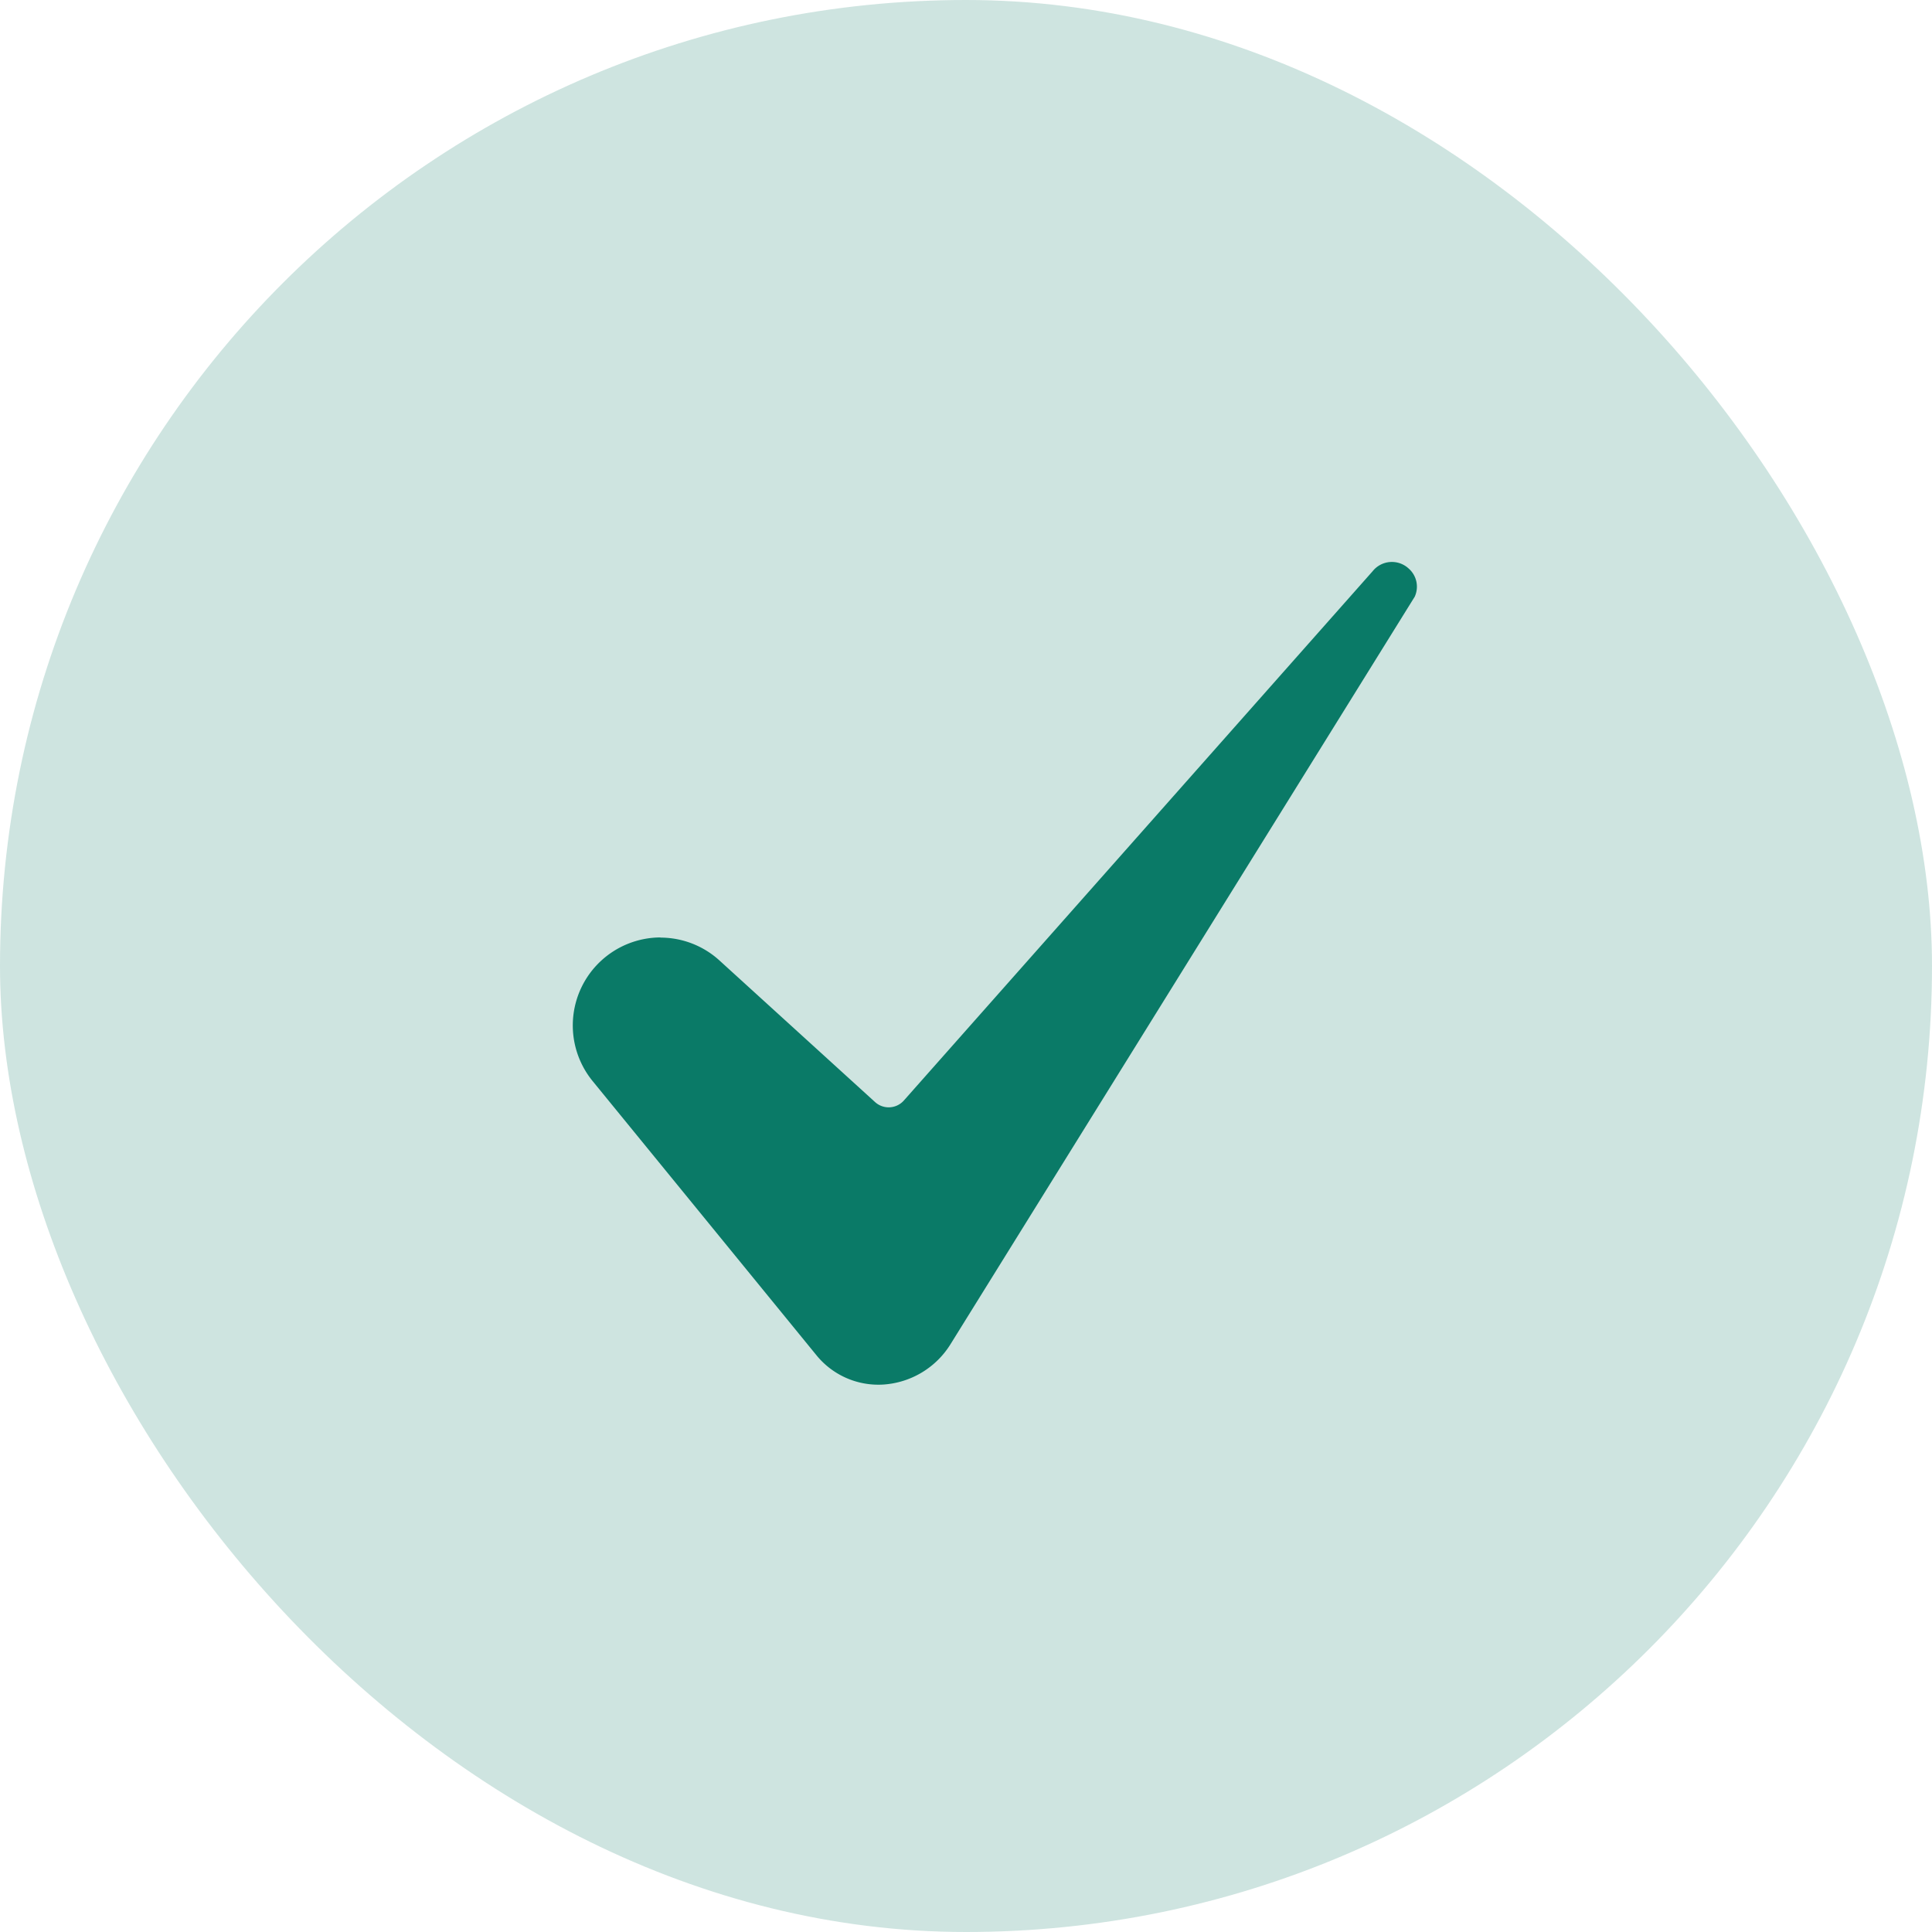
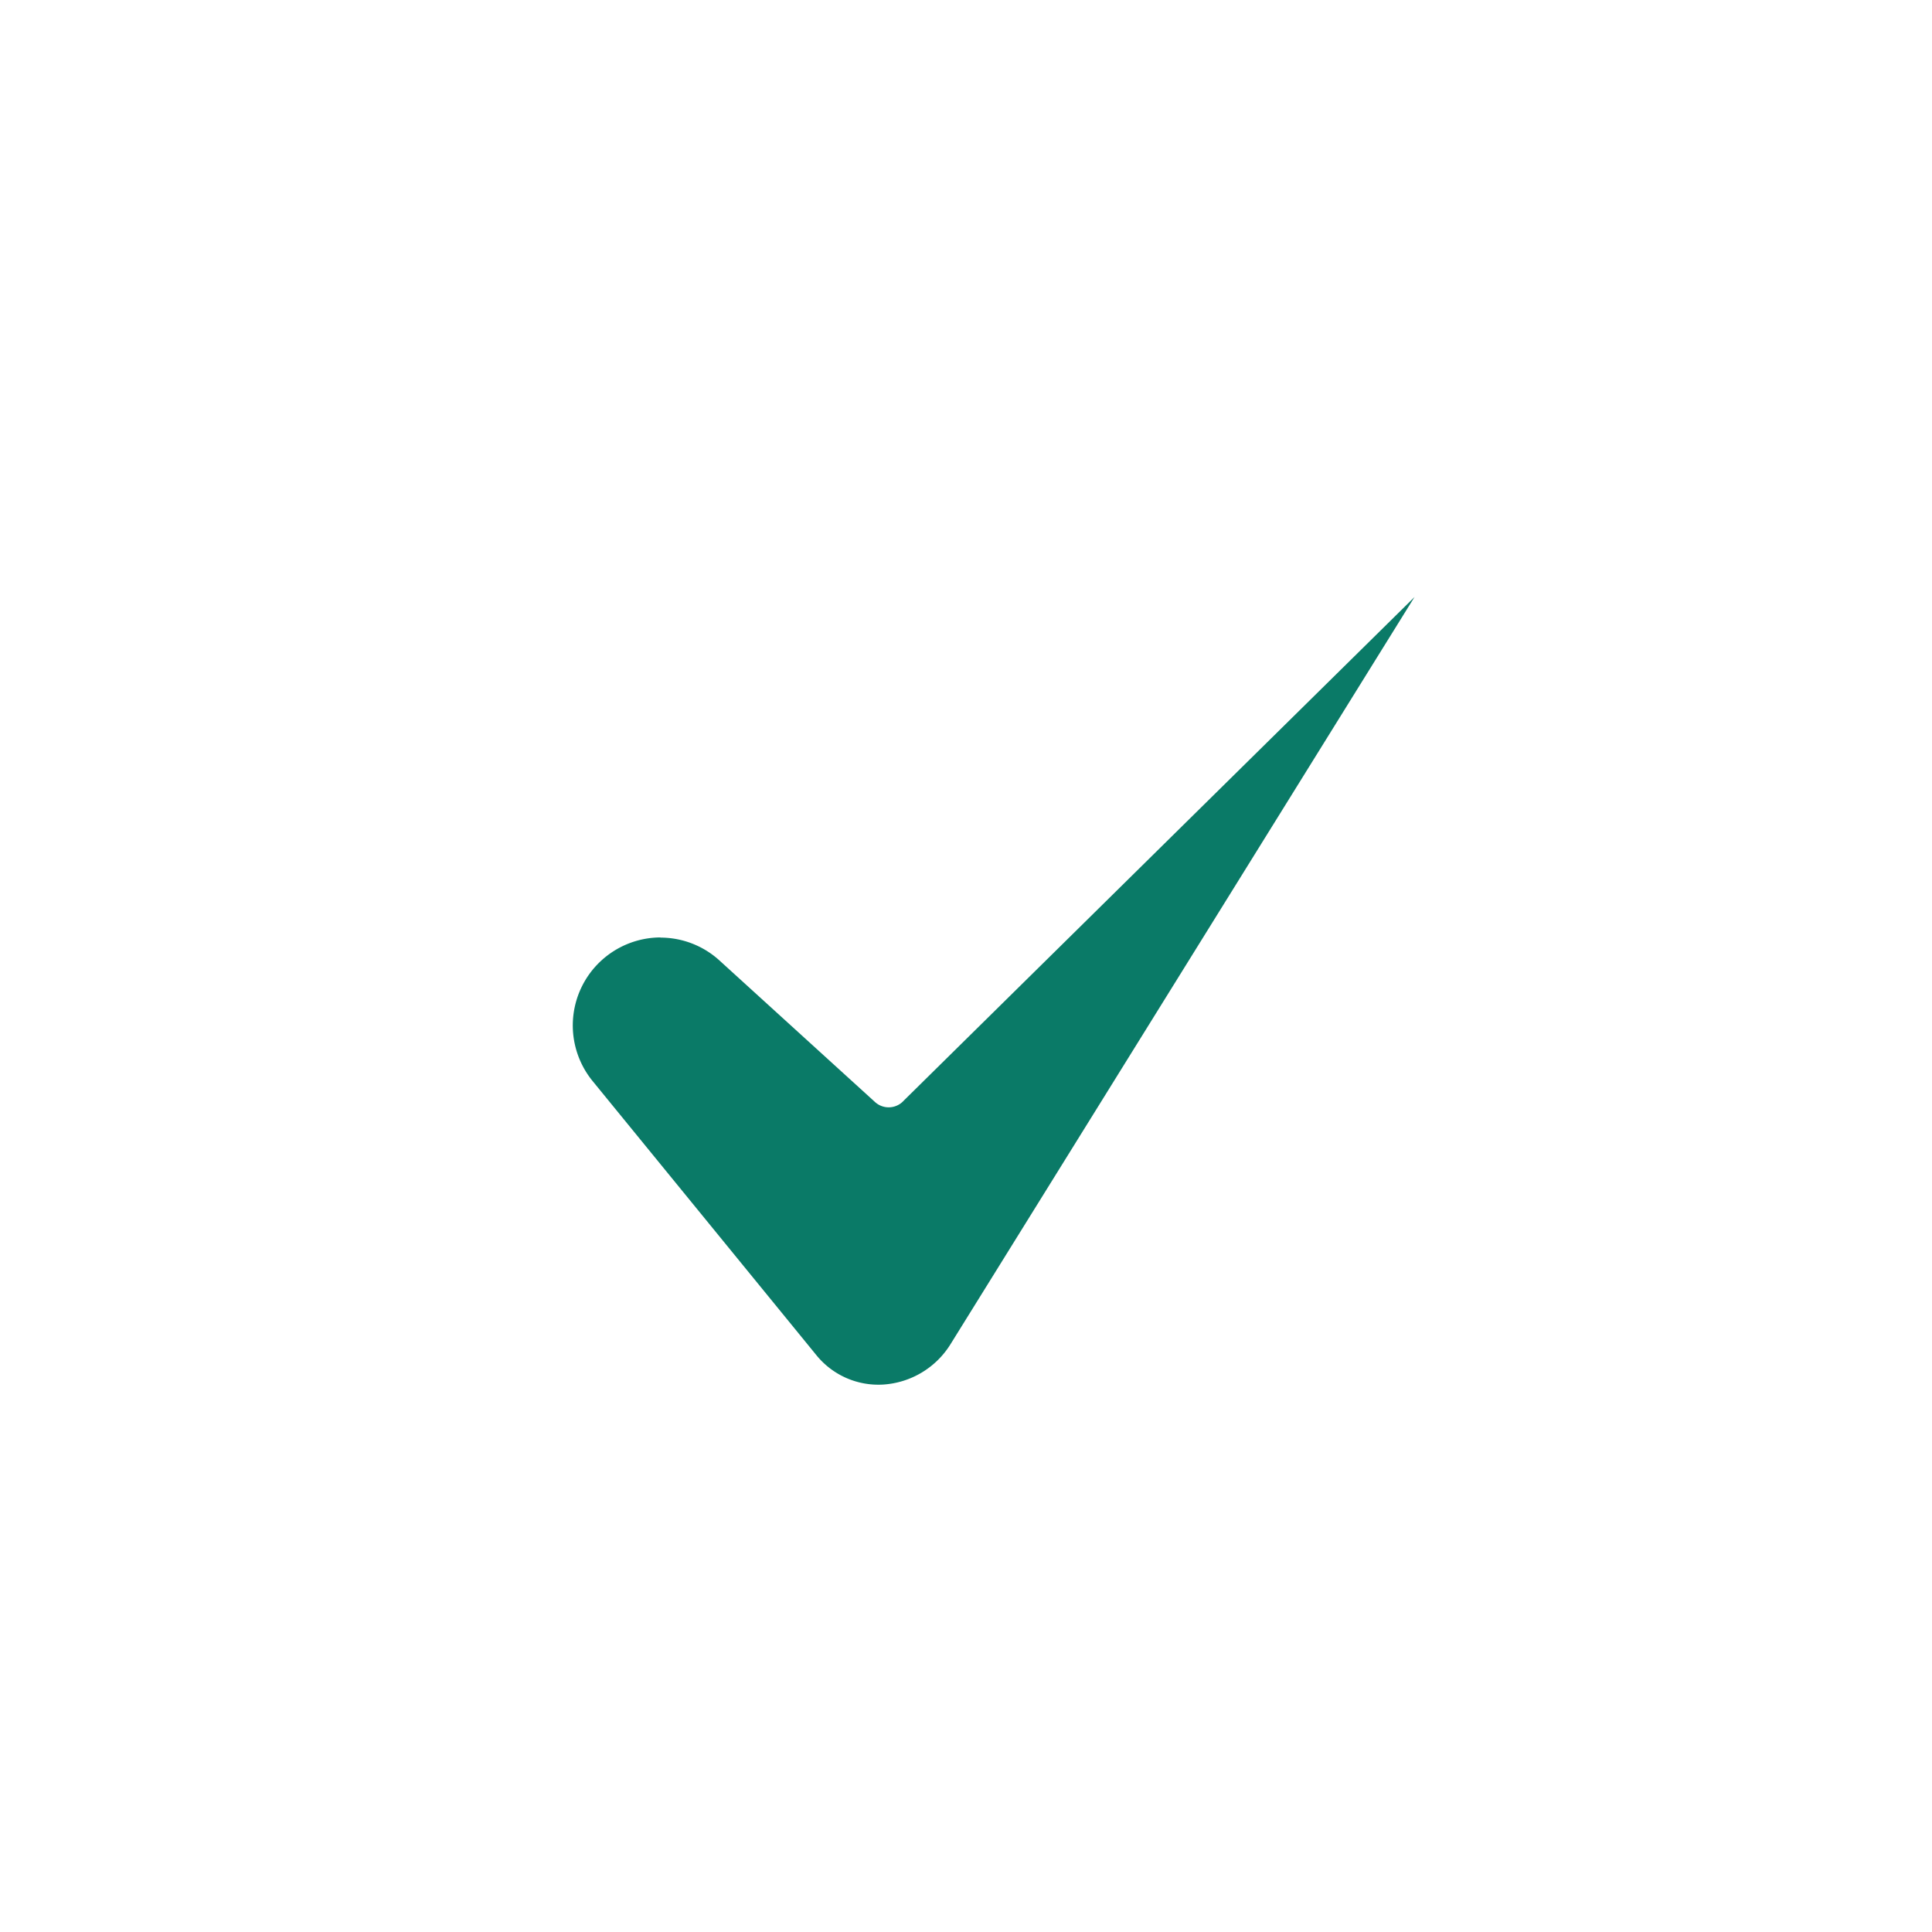
<svg xmlns="http://www.w3.org/2000/svg" width="46" height="46" viewBox="0 0 46 46">
  <g id="Raggruppa_4239" data-name="Raggruppa 4239" transform="translate(-1290 -1342.303)">
-     <rect id="Rettangolo_1510" data-name="Rettangolo 1510" width="46" height="46" rx="23" transform="translate(1290 1342.303)" fill="#0a7a67" opacity="0.2" />
    <g id="_7-Check" data-name="7-Check" transform="translate(1303.638 1355.679)">
-       <path id="Tracciato_30579" data-name="Tracciato 30579" d="M34.116,46.7A2.095,2.095,0,0,0,32.5,50.121l5.322,6.519a1.9,1.9,0,0,0,1.59.706,2.04,2.04,0,0,0,1.6-.948l11.054-17.8.006-.009a.573.573,0,0,0-.144-.673.587.587,0,0,0-.853.059l-.012.014L39.91,50.582a.483.483,0,0,1-.687.037l-3.7-3.367a2.086,2.086,0,0,0-1.408-.548Z" transform="translate(-32.027 -37.756)" fill="#0a7a67" />
+       <path id="Tracciato_30579" data-name="Tracciato 30579" d="M34.116,46.7A2.095,2.095,0,0,0,32.5,50.121l5.322,6.519a1.9,1.9,0,0,0,1.59.706,2.04,2.04,0,0,0,1.6-.948l11.054-17.8.006-.009l-.012.014L39.91,50.582a.483.483,0,0,1-.687.037l-3.7-3.367a2.086,2.086,0,0,0-1.408-.548Z" transform="translate(-32.027 -37.756)" fill="#0a7a67" />
    </g>
  </g>
</svg>